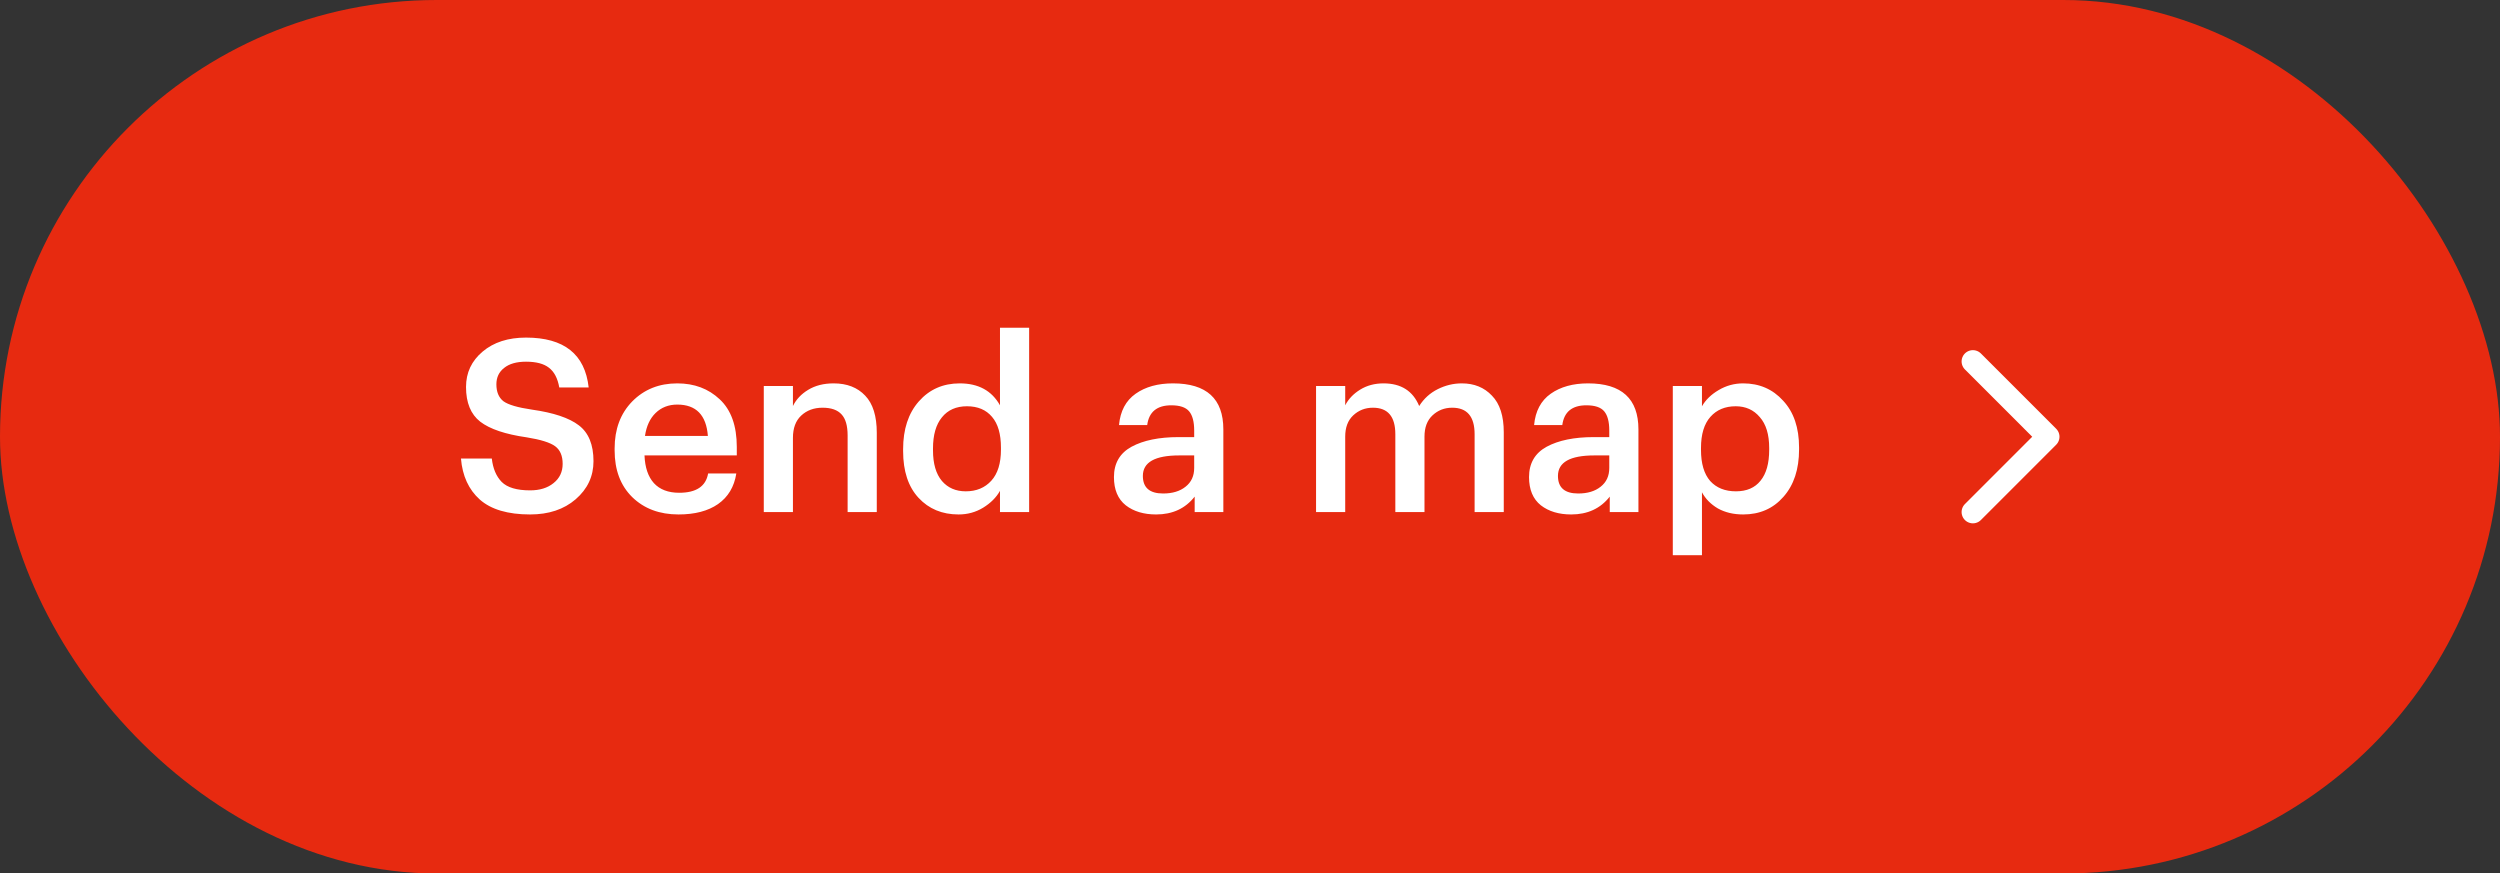
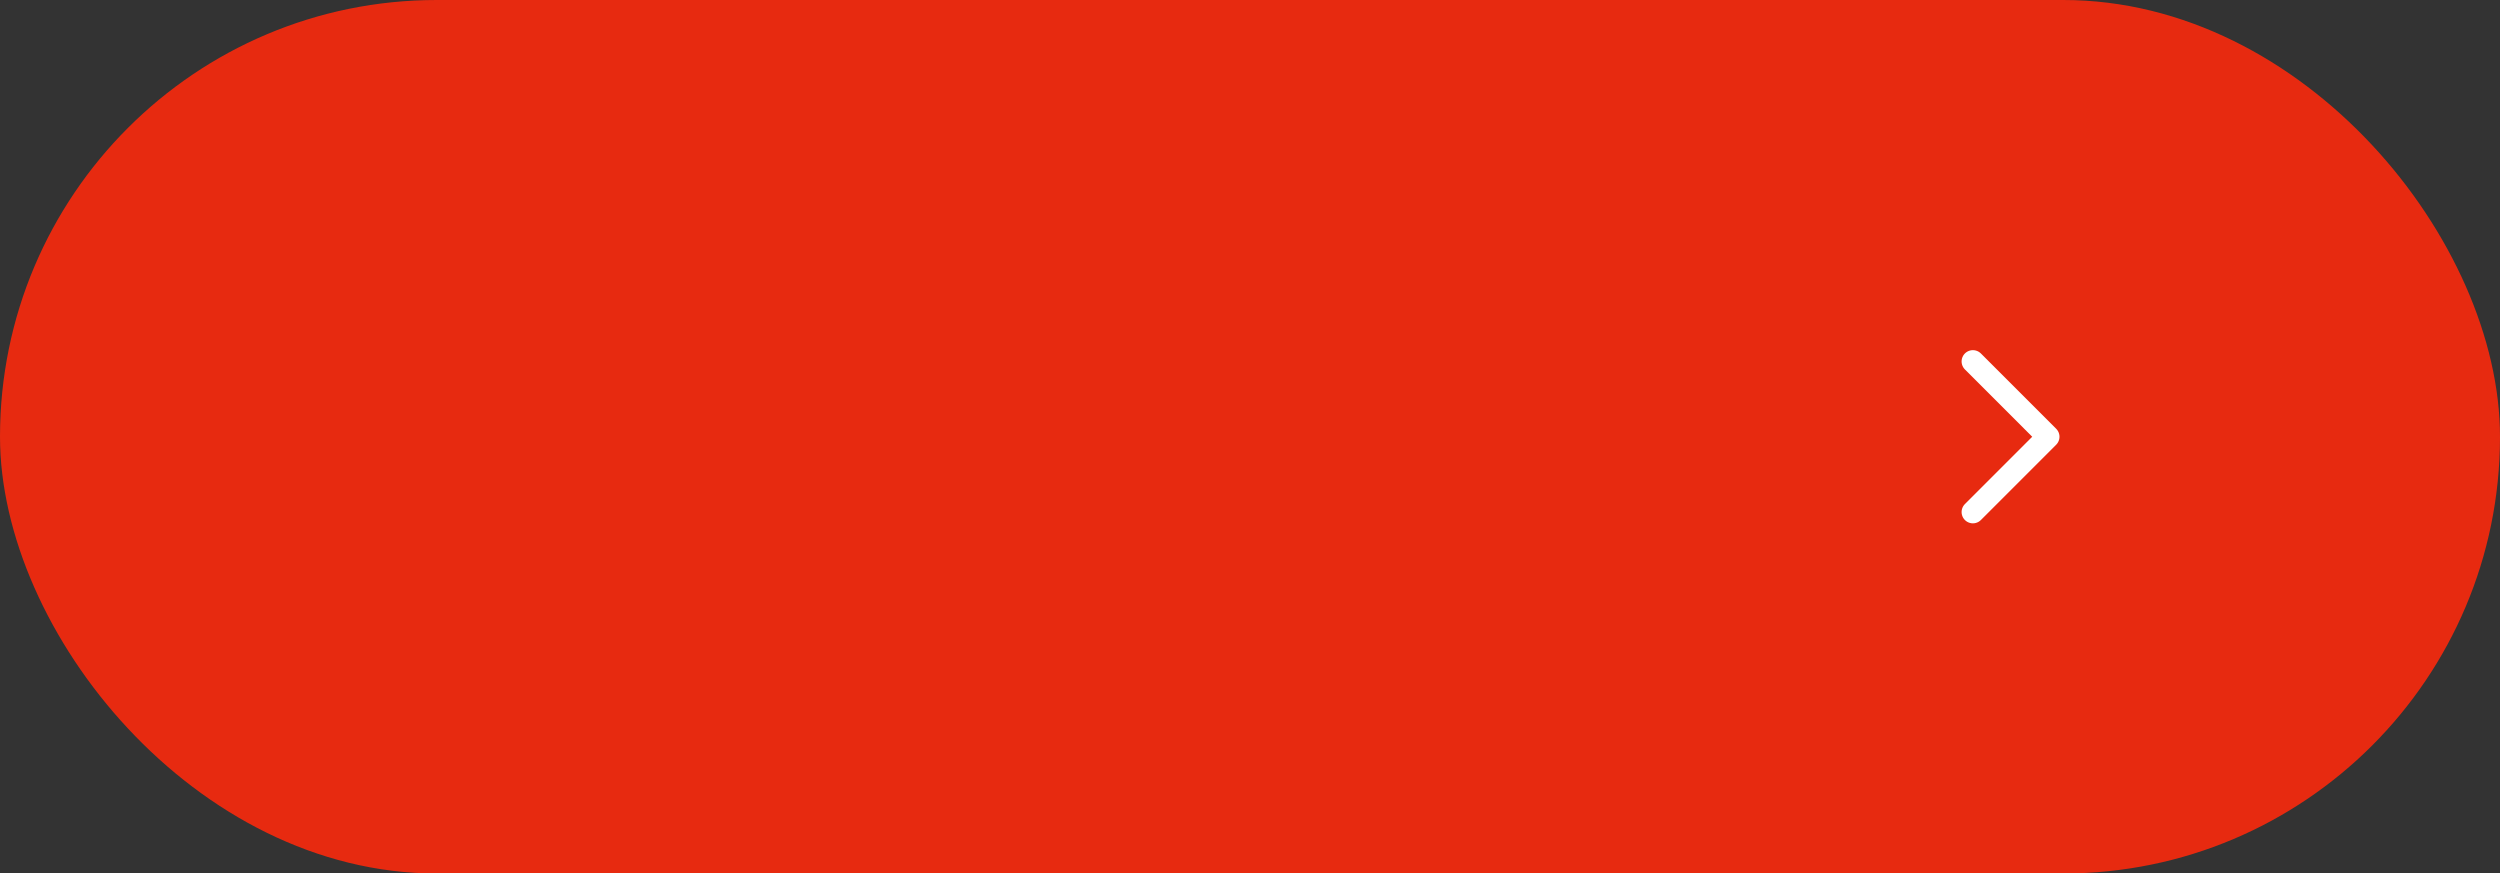
<svg xmlns="http://www.w3.org/2000/svg" width="166" height="58" viewBox="0 0 166 58" fill="none">
  <rect x="0" y="0" width="166" height="58" fill="#333333" stroke="none" />
  <rect width="166" height="58" rx="29" fill="#E72A10" />
-   <path d="M35.2 34.16C33.717 34.16 32.603 33.829 31.856 33.168C31.12 32.507 30.704 31.6 30.608 30.448H32.656C32.731 31.109 32.949 31.627 33.312 32C33.685 32.373 34.315 32.56 35.2 32.56C35.84 32.56 36.357 32.4 36.752 32.08C37.157 31.76 37.36 31.333 37.36 30.8C37.36 30.267 37.195 29.877 36.864 29.632C36.533 29.387 35.904 29.189 34.976 29.04C33.557 28.837 32.528 28.491 31.888 28C31.259 27.509 30.944 26.741 30.944 25.696C30.944 24.747 31.312 23.963 32.048 23.344C32.784 22.725 33.744 22.416 34.928 22.416C37.456 22.416 38.843 23.52 39.088 25.728H37.136C37.029 25.12 36.8 24.683 36.448 24.416C36.107 24.149 35.6 24.016 34.928 24.016C34.299 24.016 33.813 24.155 33.472 24.432C33.131 24.699 32.96 25.061 32.96 25.52C32.96 26.021 33.115 26.395 33.424 26.64C33.744 26.875 34.379 27.061 35.328 27.2C36.757 27.403 37.792 27.749 38.432 28.24C39.083 28.731 39.408 29.525 39.408 30.624C39.408 31.627 39.013 32.469 38.224 33.152C37.445 33.824 36.437 34.16 35.2 34.16ZM45.051 34.16C43.792 34.16 42.768 33.776 41.979 33.008C41.2 32.24 40.811 31.205 40.811 29.904V29.776C40.811 28.496 41.2 27.456 41.979 26.656C42.768 25.856 43.765 25.456 44.971 25.456C46.101 25.456 47.04 25.808 47.787 26.512C48.544 27.216 48.923 28.272 48.923 29.68V30.24H42.795C42.827 31.04 43.035 31.653 43.419 32.08C43.813 32.507 44.373 32.72 45.099 32.72C46.229 32.72 46.869 32.293 47.019 31.44H48.891C48.752 32.325 48.347 33.003 47.675 33.472C47.013 33.931 46.139 34.16 45.051 34.16ZM47.003 28.944C46.896 27.557 46.219 26.864 44.971 26.864C44.395 26.864 43.915 27.051 43.531 27.424C43.157 27.787 42.923 28.293 42.827 28.944H47.003ZM50.715 25.632H52.651V26.96C52.864 26.523 53.2 26.165 53.658 25.888C54.128 25.6 54.693 25.456 55.355 25.456C56.24 25.456 56.938 25.728 57.45 26.272C57.962 26.805 58.218 27.627 58.218 28.736V34H56.282V28.912C56.282 28.272 56.149 27.808 55.883 27.52C55.616 27.221 55.194 27.072 54.618 27.072C54.042 27.072 53.568 27.248 53.194 27.6C52.832 27.941 52.651 28.432 52.651 29.072V34H50.715V25.632ZM63.647 34.16C62.559 34.16 61.674 33.792 60.991 33.056C60.309 32.32 59.967 31.285 59.967 29.952V29.824C59.967 28.501 60.314 27.445 61.007 26.656C61.711 25.856 62.618 25.456 63.727 25.456C64.965 25.456 65.855 25.941 66.399 26.912V21.76H68.335V34H66.399V32.592C66.154 33.029 65.781 33.403 65.279 33.712C64.789 34.011 64.245 34.16 63.647 34.16ZM64.127 32.624C64.831 32.624 65.397 32.389 65.823 31.92C66.25 31.451 66.463 30.763 66.463 29.856V29.728C66.463 28.821 66.266 28.139 65.871 27.68C65.477 27.211 64.922 26.976 64.207 26.976C63.493 26.976 62.938 27.221 62.543 27.712C62.149 28.192 61.951 28.88 61.951 29.776V29.904C61.951 30.789 62.149 31.467 62.543 31.936C62.938 32.395 63.466 32.624 64.127 32.624ZM76.766 34.16C75.945 34.16 75.272 33.957 74.75 33.552C74.227 33.136 73.966 32.512 73.966 31.68C73.966 30.763 74.355 30.091 75.134 29.664C75.923 29.237 76.963 29.024 78.254 29.024H79.294V28.592C79.294 28.005 79.182 27.579 78.958 27.312C78.734 27.045 78.339 26.912 77.774 26.912C76.825 26.912 76.291 27.349 76.174 28.224H74.302C74.387 27.296 74.755 26.603 75.406 26.144C76.056 25.685 76.883 25.456 77.886 25.456C80.115 25.456 81.23 26.475 81.23 28.512V34H79.326V32.976C78.707 33.765 77.854 34.16 76.766 34.16ZM77.23 32.768C77.849 32.768 78.344 32.619 78.718 32.32C79.102 32.021 79.294 31.605 79.294 31.072V30.24H78.302C76.691 30.24 75.886 30.693 75.886 31.6C75.886 32.379 76.334 32.768 77.23 32.768ZM87.386 25.632H89.322V26.912C89.536 26.496 89.866 26.149 90.314 25.872C90.762 25.595 91.28 25.456 91.866 25.456C93.029 25.456 93.818 25.957 94.234 26.96C94.544 26.469 94.954 26.096 95.466 25.84C95.978 25.584 96.512 25.456 97.066 25.456C97.888 25.456 98.554 25.728 99.066 26.272C99.589 26.805 99.85 27.616 99.85 28.704V34H97.914V28.832C97.914 27.659 97.418 27.072 96.426 27.072C95.914 27.072 95.477 27.243 95.114 27.584C94.762 27.915 94.586 28.384 94.586 28.992V34H92.65V28.832C92.65 27.659 92.154 27.072 91.162 27.072C90.65 27.072 90.213 27.243 89.85 27.584C89.498 27.915 89.322 28.384 89.322 28.992V34H87.386V25.632ZM104.328 34.16C103.507 34.16 102.835 33.957 102.312 33.552C101.79 33.136 101.528 32.512 101.528 31.68C101.528 30.763 101.918 30.091 102.696 29.664C103.486 29.237 104.526 29.024 105.816 29.024H106.856V28.592C106.856 28.005 106.744 27.579 106.52 27.312C106.296 27.045 105.902 26.912 105.336 26.912C104.387 26.912 103.854 27.349 103.736 28.224H101.864C101.95 27.296 102.318 26.603 102.968 26.144C103.619 25.685 104.446 25.456 105.448 25.456C107.678 25.456 108.792 26.475 108.792 28.512V34H106.888V32.976C106.27 33.765 105.416 34.16 104.328 34.16ZM104.792 32.768C105.411 32.768 105.907 32.619 106.28 32.32C106.664 32.021 106.856 31.605 106.856 31.072V30.24H105.864C104.254 30.24 103.448 30.693 103.448 31.6C103.448 32.379 103.896 32.768 104.792 32.768ZM111.074 25.632H113.01V26.976C113.255 26.549 113.623 26.192 114.114 25.904C114.615 25.605 115.159 25.456 115.746 25.456C116.823 25.456 117.709 25.84 118.402 26.608C119.106 27.365 119.458 28.4 119.458 29.712V29.84C119.458 31.163 119.111 32.213 118.418 32.992C117.735 33.771 116.845 34.16 115.746 34.16C115.106 34.16 114.546 34.027 114.066 33.76C113.597 33.483 113.245 33.125 113.01 32.688V36.864H111.074V25.632ZM115.266 32.624C115.981 32.624 116.525 32.389 116.898 31.92C117.282 31.451 117.474 30.768 117.474 29.872V29.744C117.474 28.848 117.266 28.165 116.85 27.696C116.445 27.216 115.911 26.976 115.25 26.976C114.546 26.976 113.986 27.211 113.57 27.68C113.154 28.149 112.946 28.837 112.946 29.744V29.872C112.946 30.779 113.149 31.467 113.554 31.936C113.97 32.395 114.541 32.624 115.266 32.624Z" fill="white" />
  <path d="M131 34L136 29L131 24" stroke="white" stroke-width="1.5" stroke-linecap="round" stroke-linejoin="round" />
</svg>